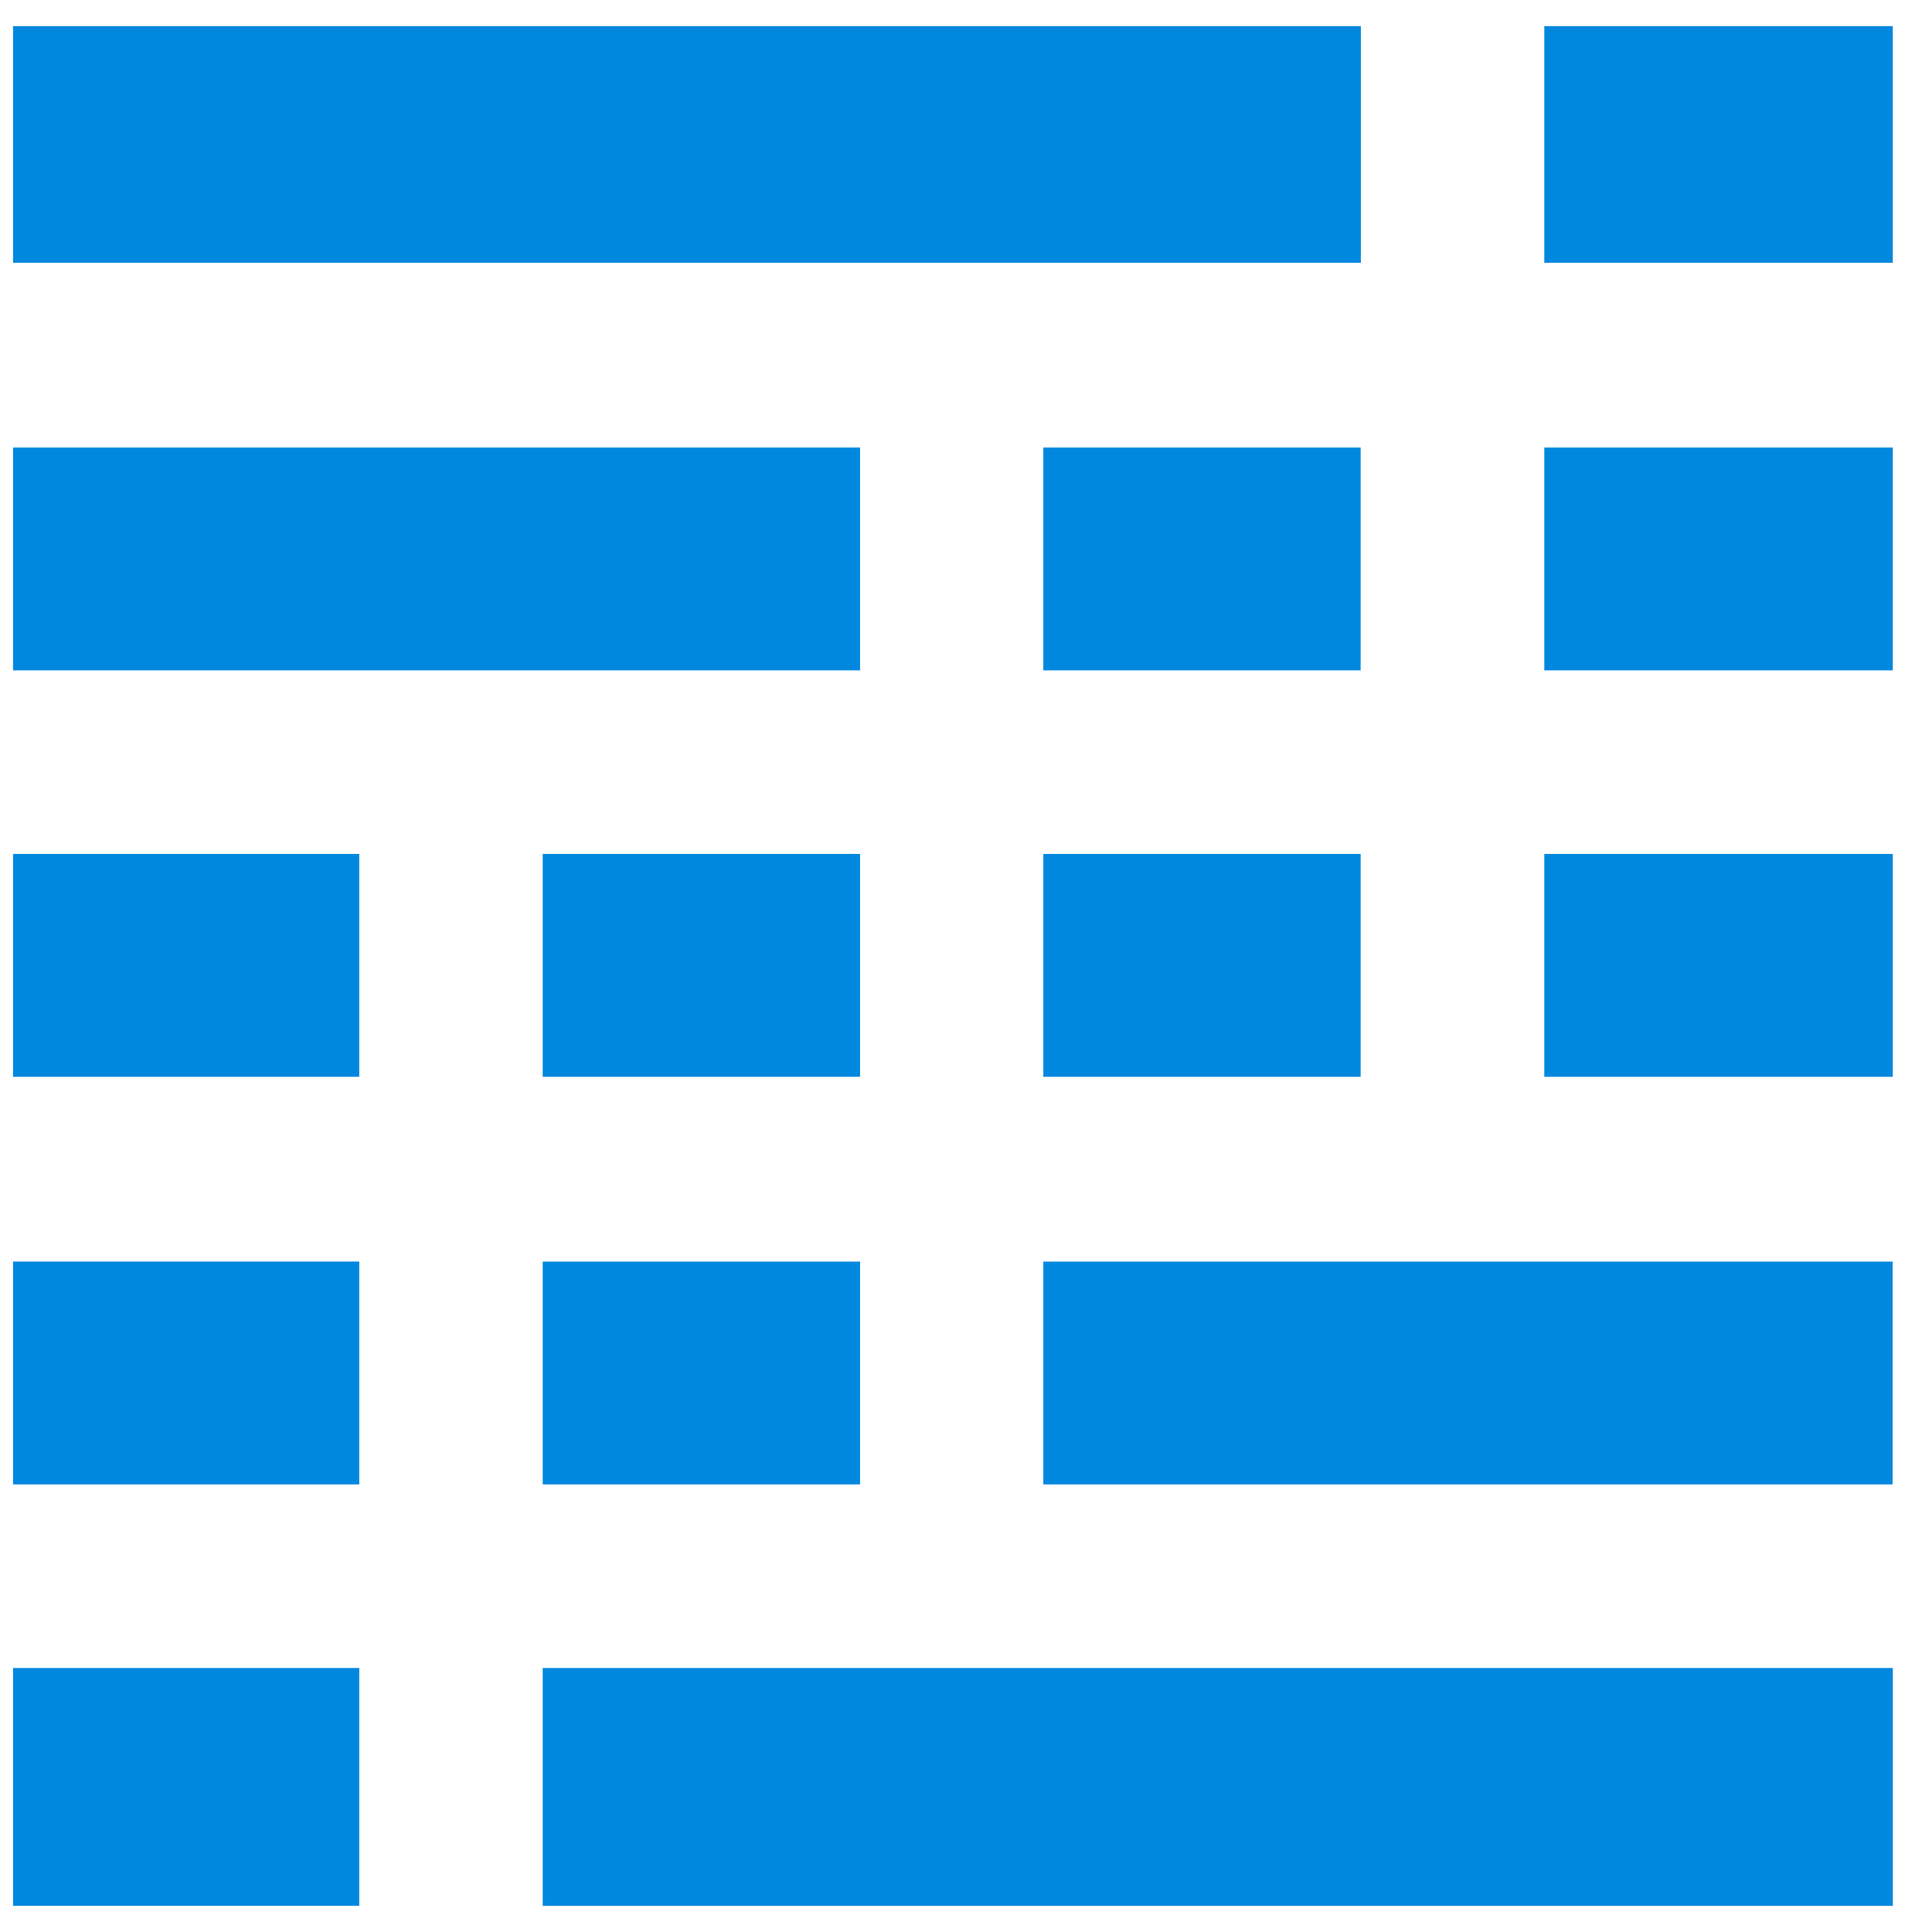
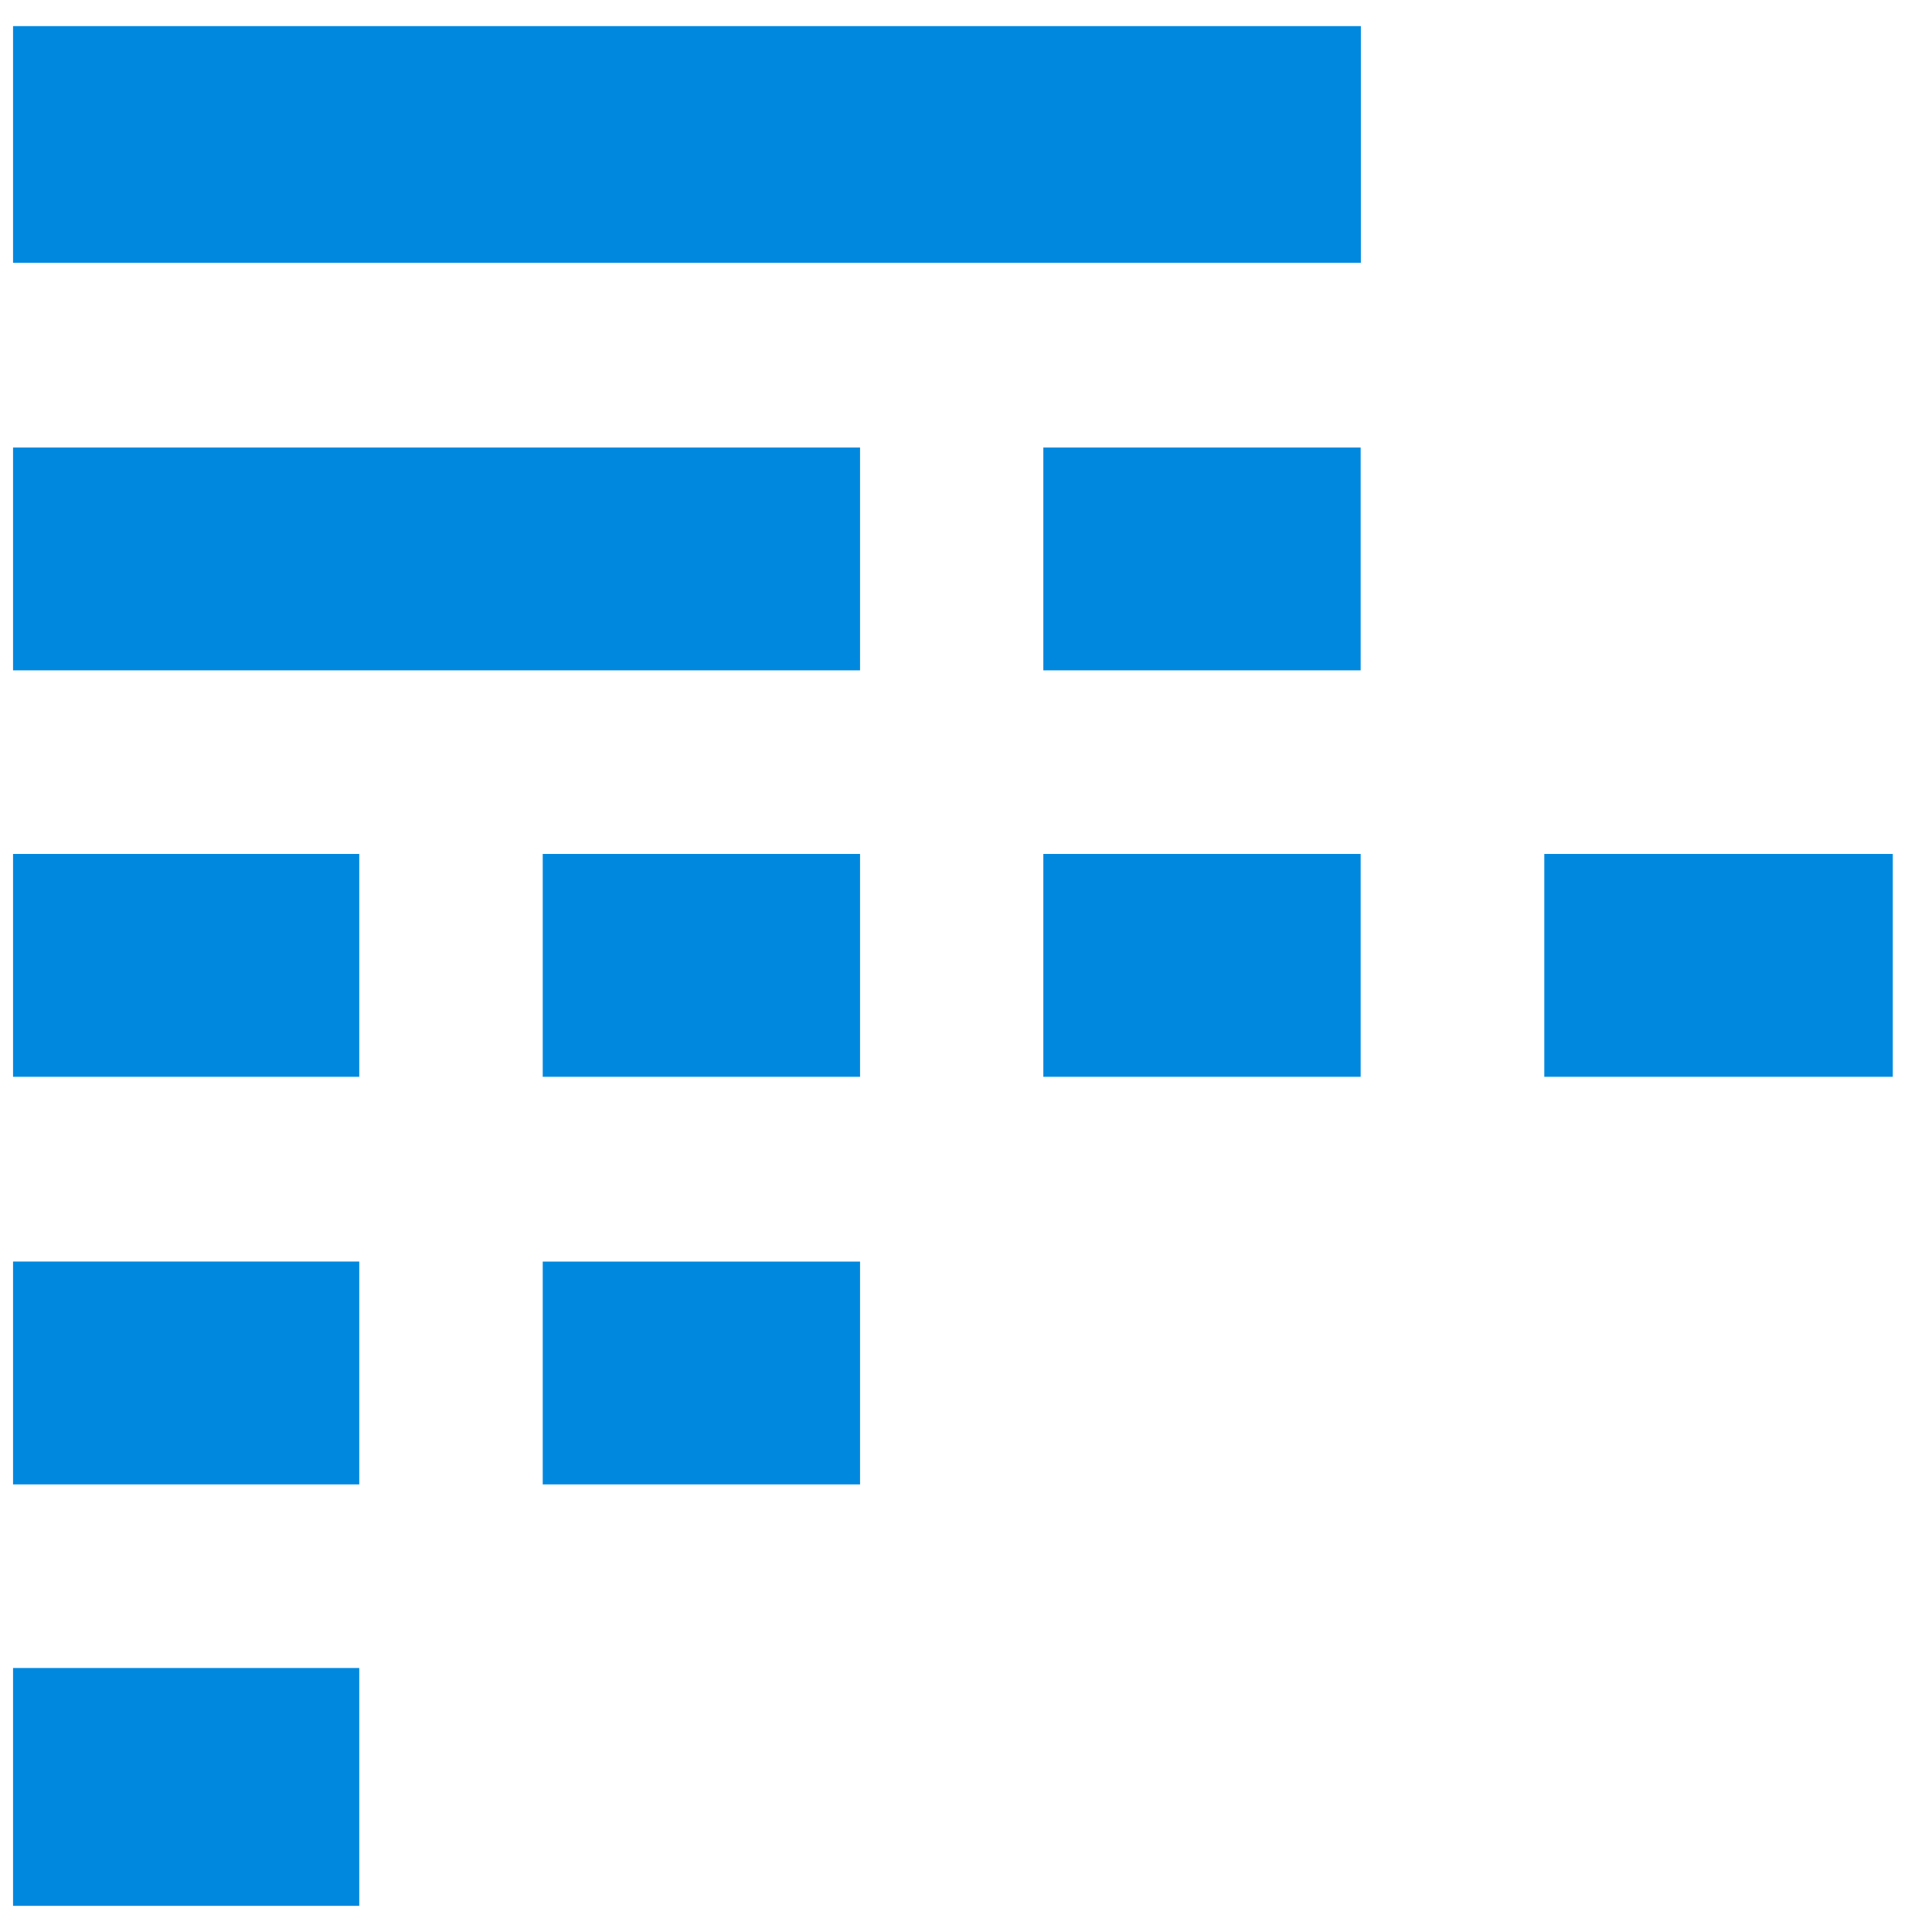
<svg xmlns="http://www.w3.org/2000/svg" width="37" height="37" viewBox="0 0 37 37" fill="none">
-   <path d="M36.246 24.161H19.981V28.428H36.246V24.161Z" fill="#0088DF" />
  <path d="M36.249 16.354H29.575V20.622H36.249V16.354Z" fill="#0088DF" />
-   <path d="M36.249 8.571H29.575V12.838H36.249V8.571Z" fill="#0088DF" />
  <path d="M26.062 0.5H0.25V5.033H26.062V0.5Z" fill="#0088DF" />
-   <path d="M36.249 0.5H29.575V5.033H36.249V0.5Z" fill="#0088DF" />
  <path d="M26.058 16.354H19.981V20.622H26.058V16.354Z" fill="#0088DF" />
  <path d="M26.058 8.571H19.981V12.838H26.058V8.571Z" fill="#0088DF" />
-   <path d="M36.25 31.944H10.394V36.5H36.25V31.944Z" fill="#0088DF" />
  <path d="M16.471 8.571H0.25V12.838H16.471V8.571Z" fill="#0088DF" />
  <path d="M6.88 16.354H0.25V20.622H6.88V16.354Z" fill="#0088DF" />
  <path d="M6.88 31.944H0.25V36.499H6.88V31.944Z" fill="#0088DF" />
  <path d="M6.88 24.16H0.25V28.428H6.88V24.16Z" fill="#0088DF" />
  <path d="M16.471 24.161H10.394V28.428H16.471V24.161Z" fill="#0088DF" />
  <path d="M16.471 16.354H10.394V20.622H16.471V16.354Z" fill="#0088DF" />
</svg>